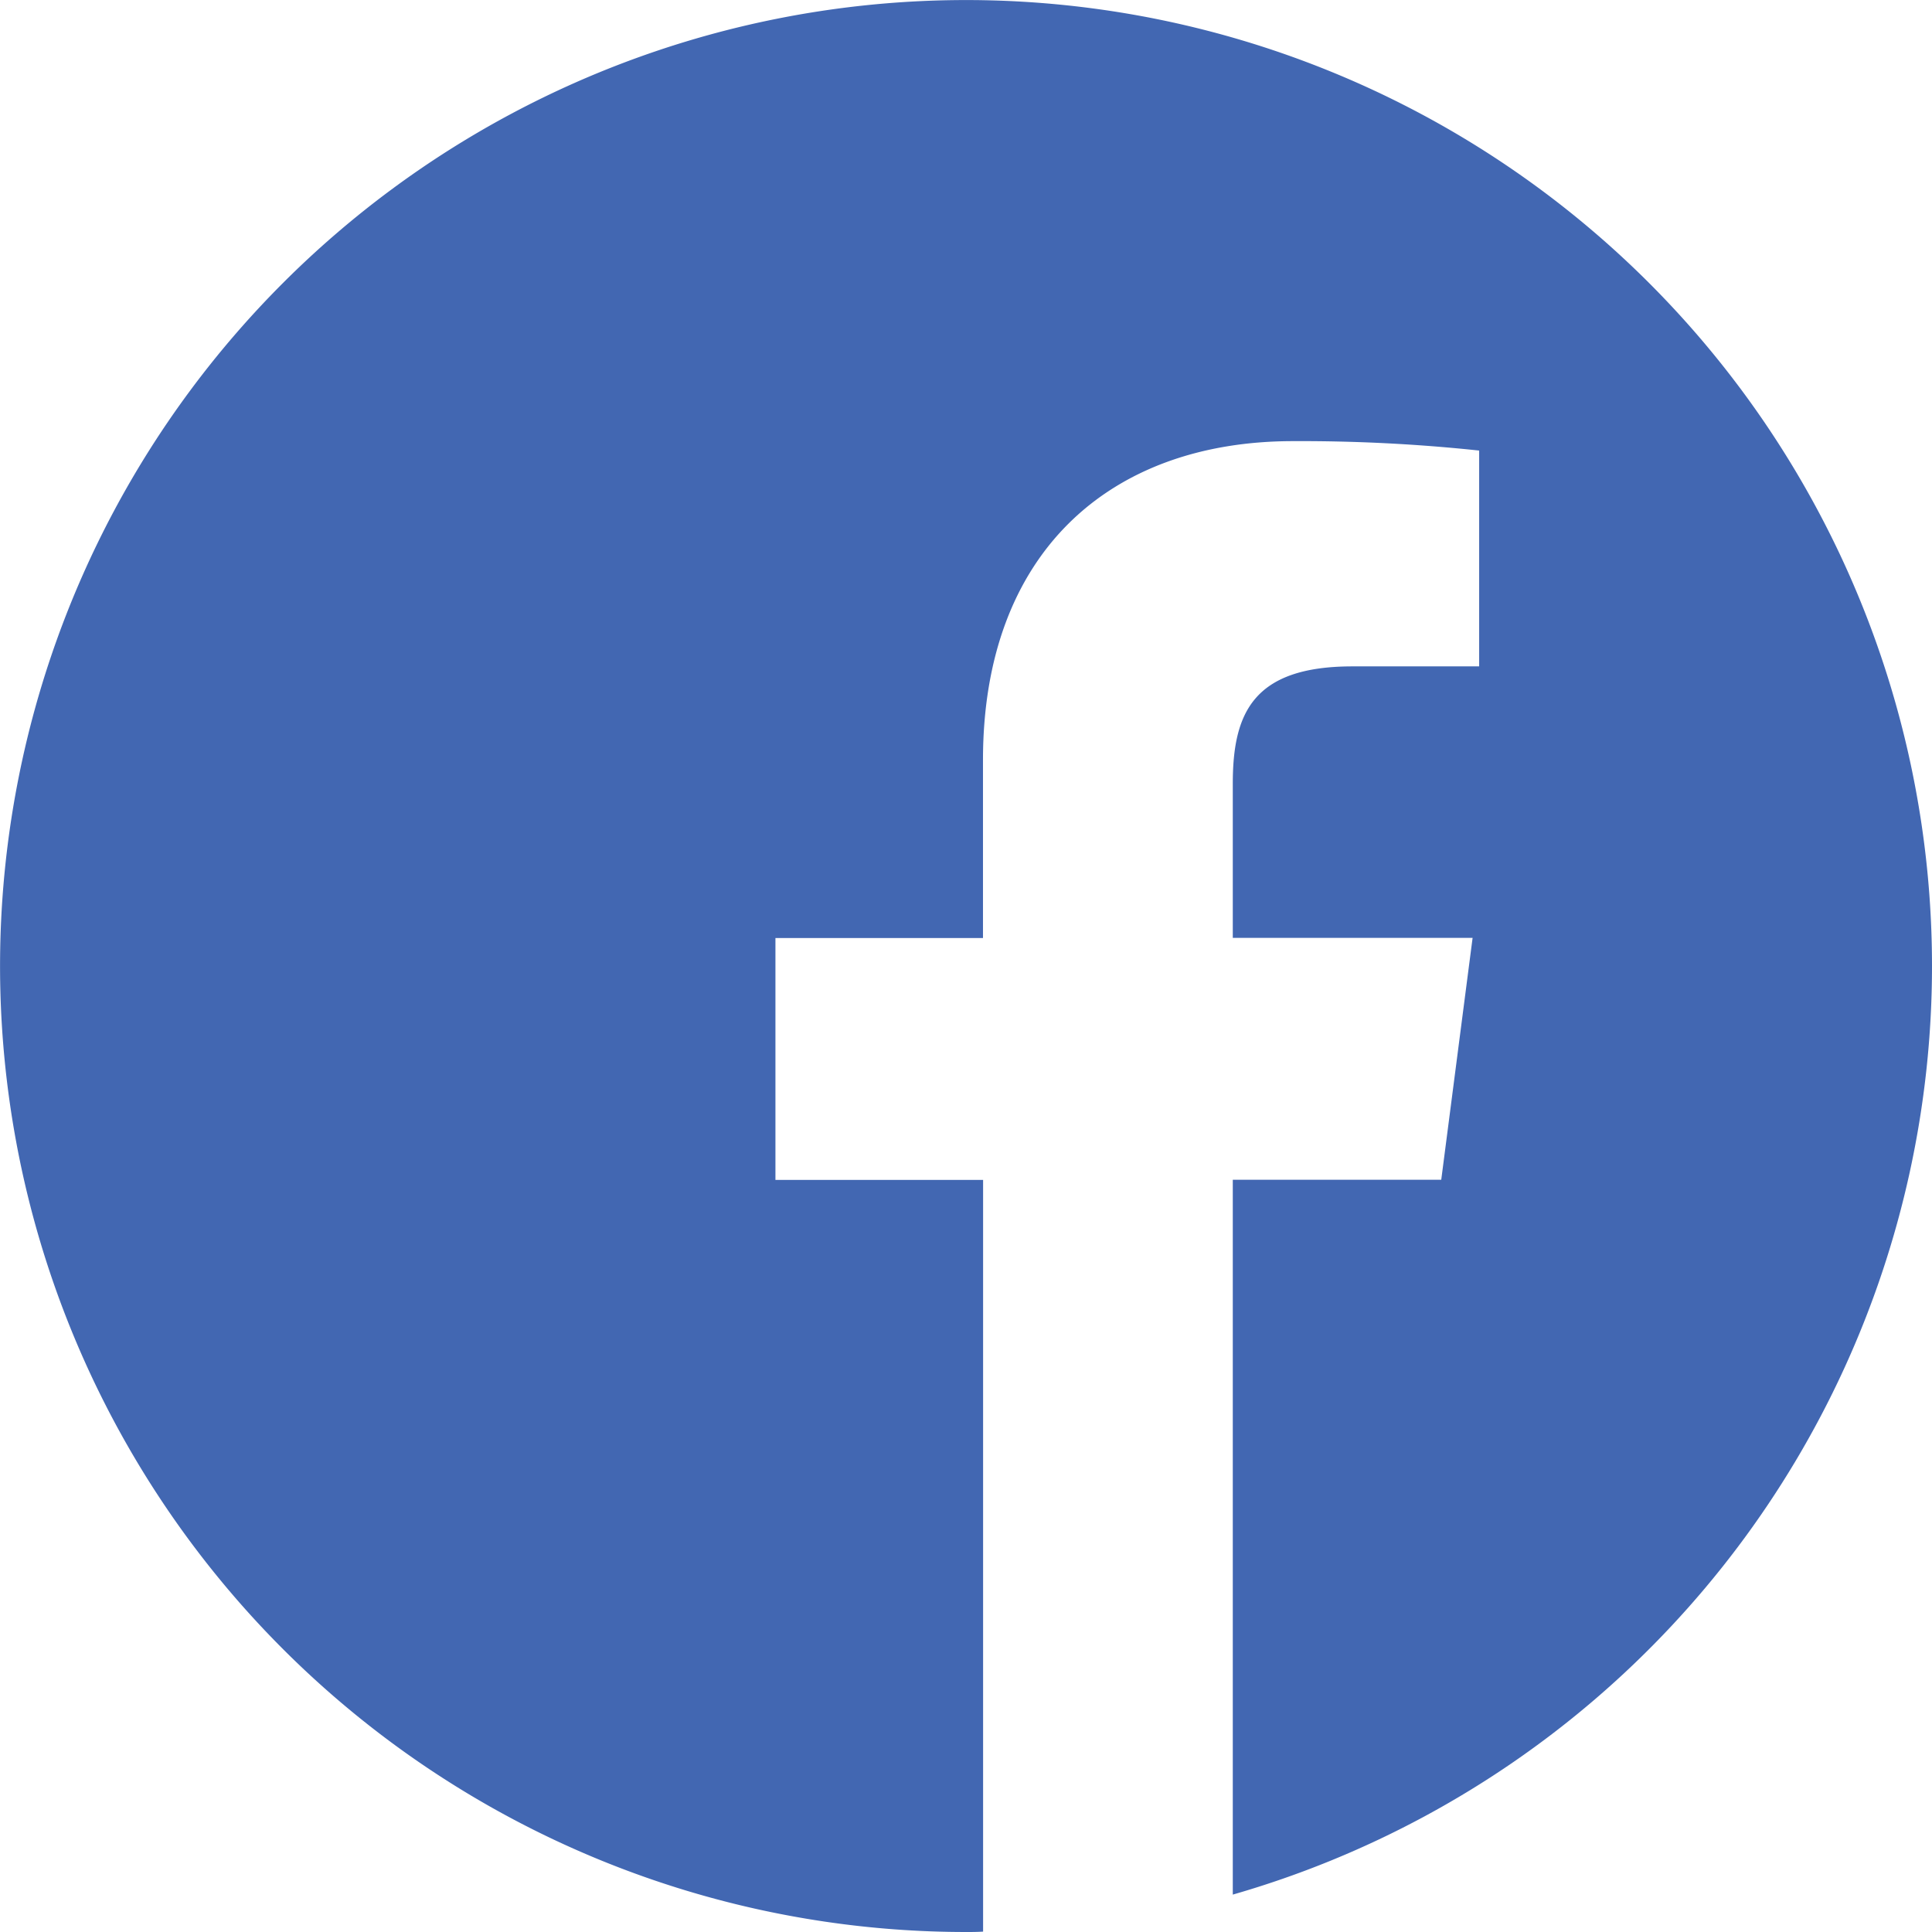
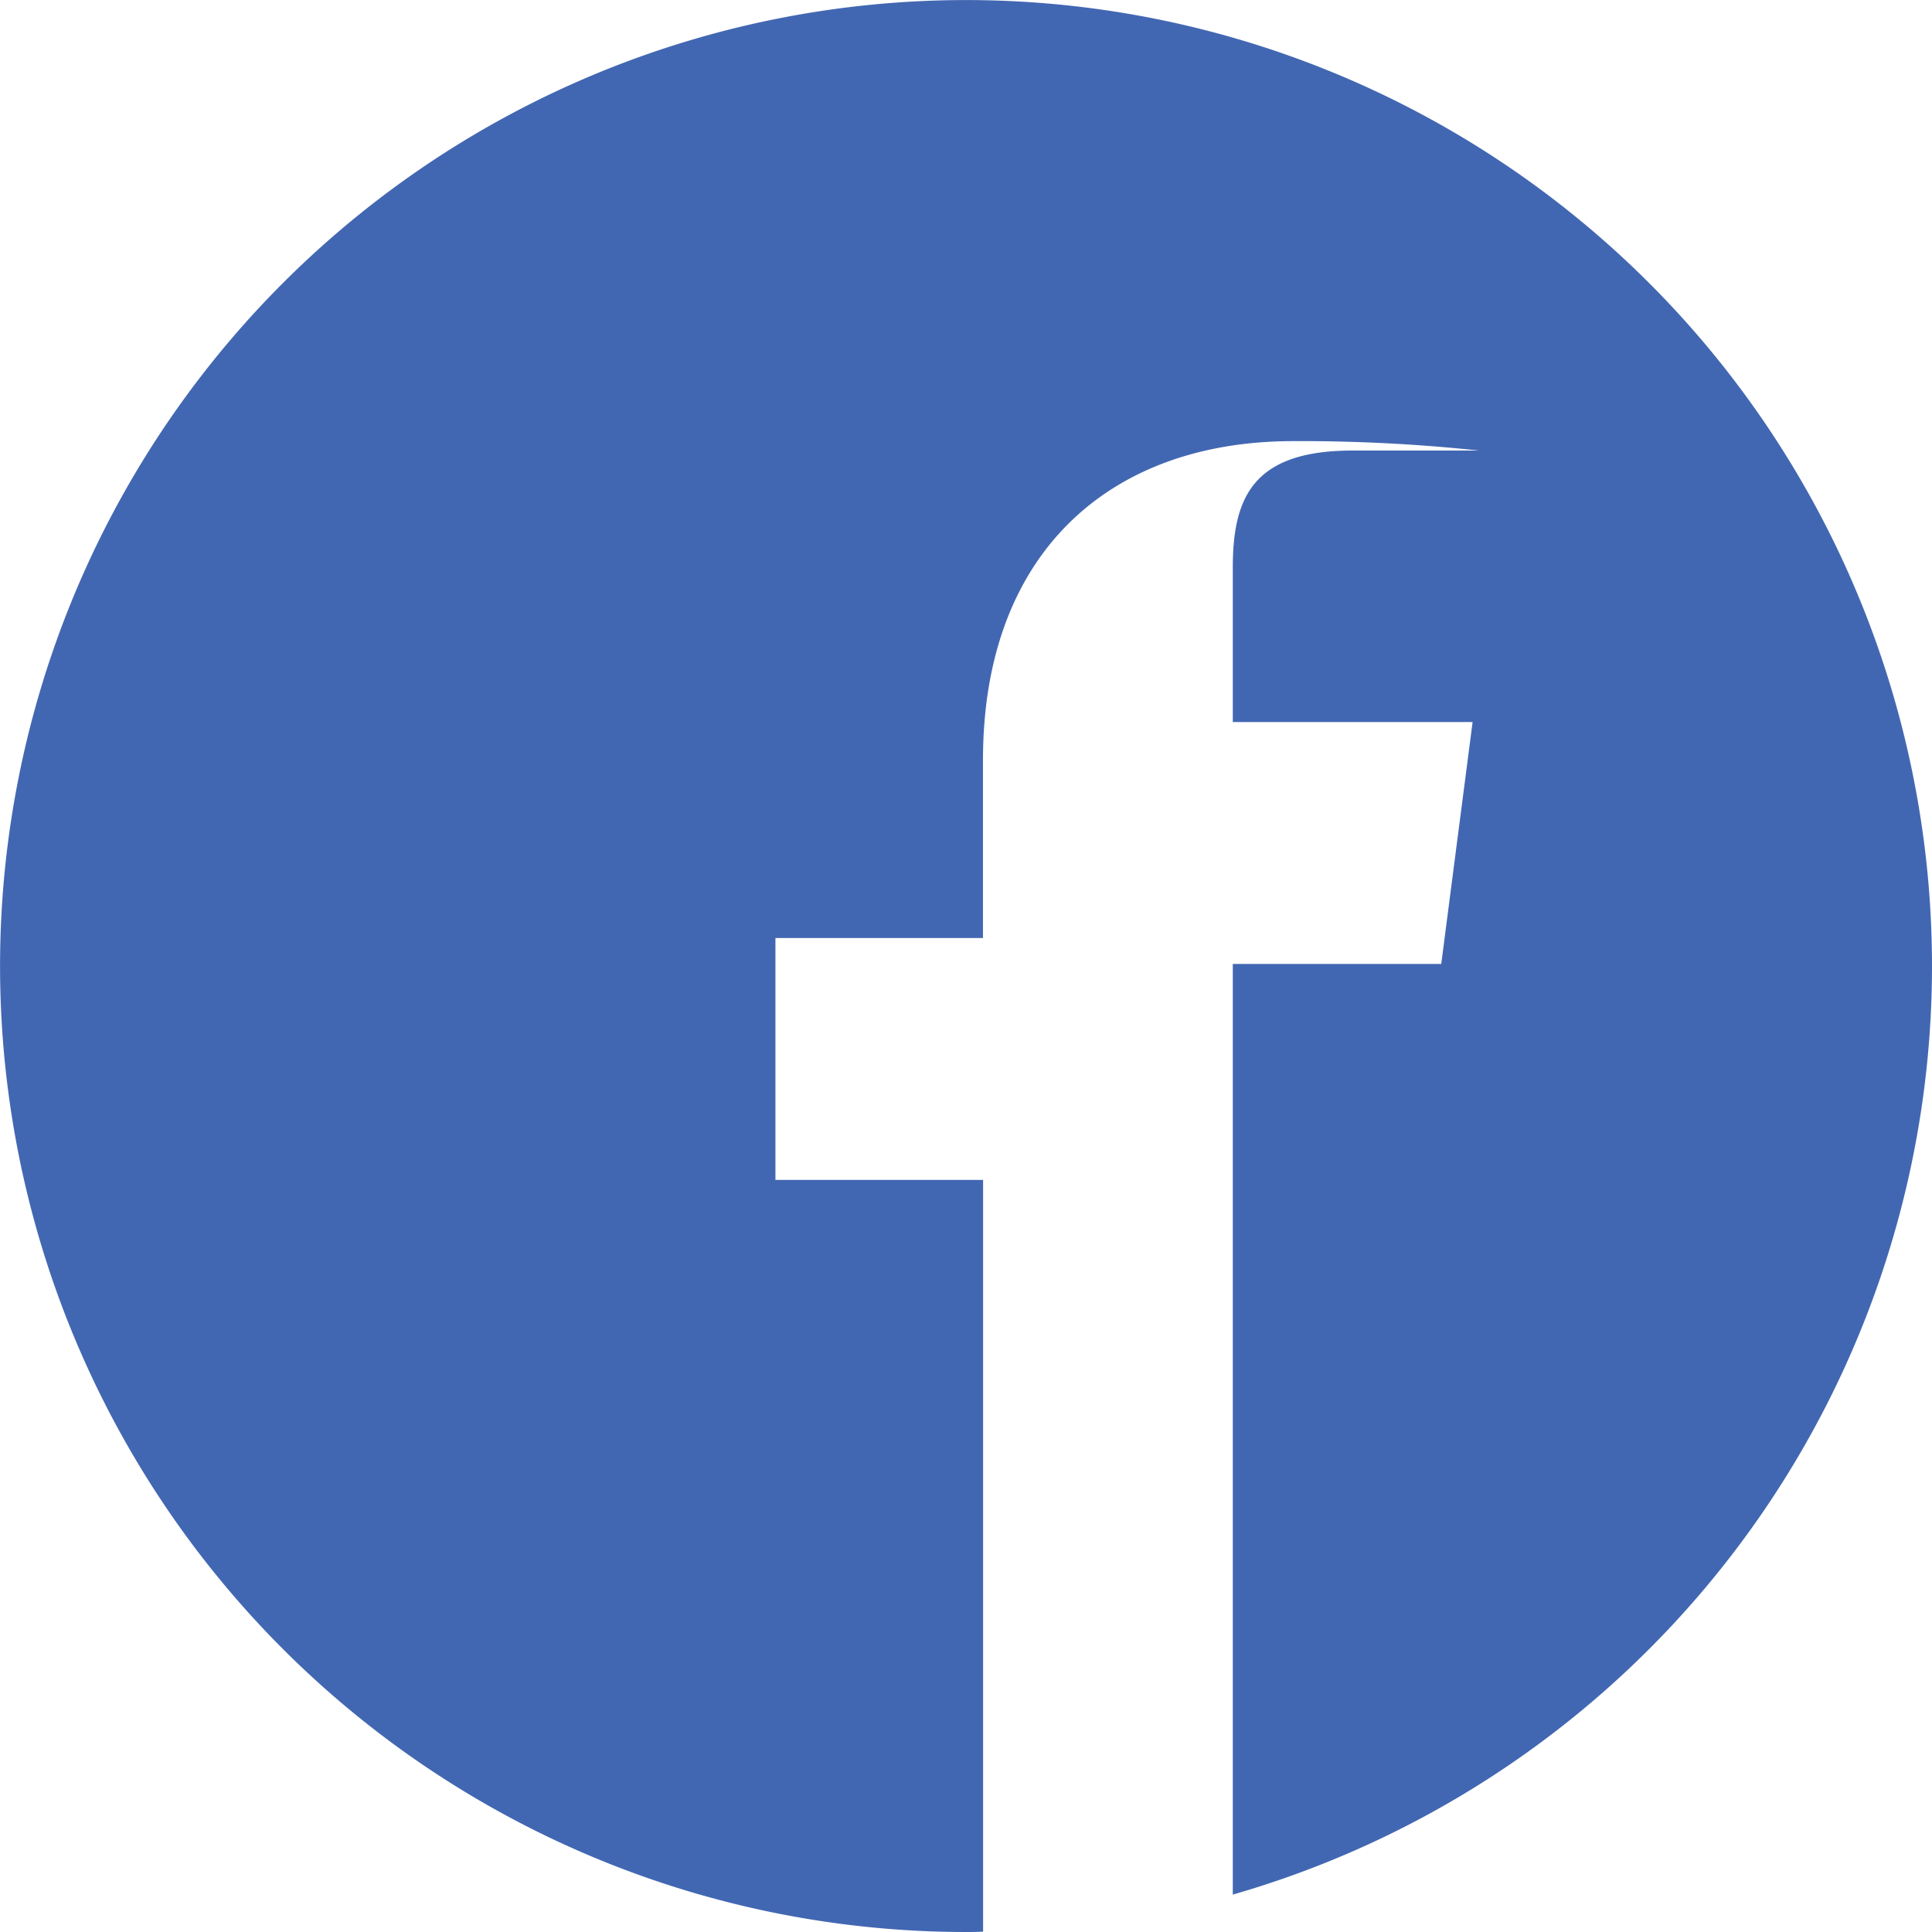
<svg xmlns="http://www.w3.org/2000/svg" width="33.837" height="33.836" viewBox="0 0 33.837 33.836">
-   <path id="facebook" d="M33.837,16.918A16.918,16.918,0,1,0,16.918,33.837c.1,0,.2,0,.3-.007V20.665H13.581V16.429h3.635V13.31c0-3.615,2.207-5.584,5.432-5.584a29.526,29.526,0,0,1,3.258.165v3.78H23.686c-1.751,0-2.095.833-2.095,2.055v2.7h4.2l-.549,4.236H21.591V33.182A16.923,16.923,0,0,0,33.837,16.918Z" fill="#4267b2" />
+   <path id="facebook" d="M33.837,16.918A16.918,16.918,0,1,0,16.918,33.837c.1,0,.2,0,.3-.007V20.665H13.581V16.429h3.635V13.31c0-3.615,2.207-5.584,5.432-5.584a29.526,29.526,0,0,1,3.258.165H23.686c-1.751,0-2.095.833-2.095,2.055v2.7h4.2l-.549,4.236H21.591V33.182A16.923,16.923,0,0,0,33.837,16.918Z" fill="#4267b2" />
</svg>